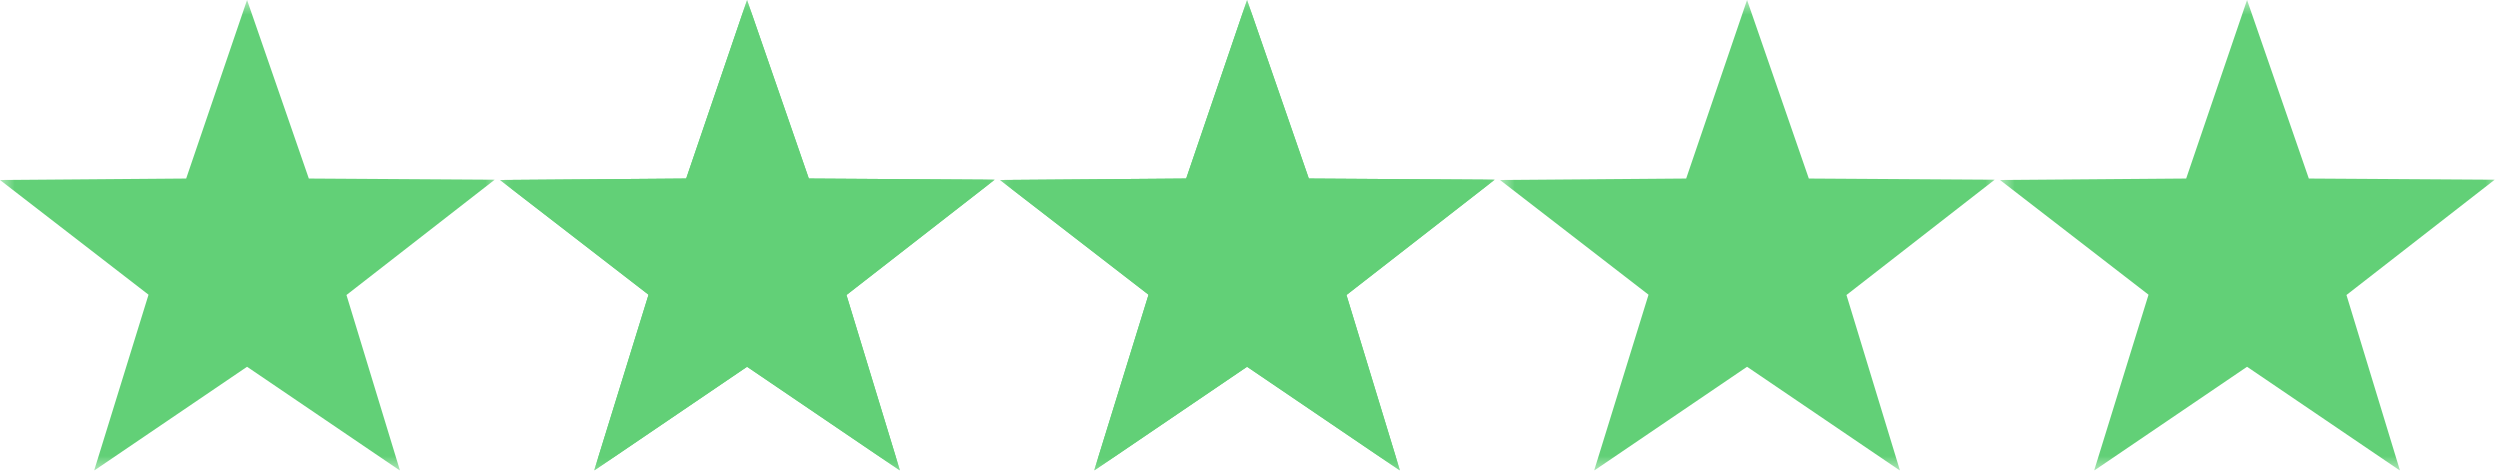
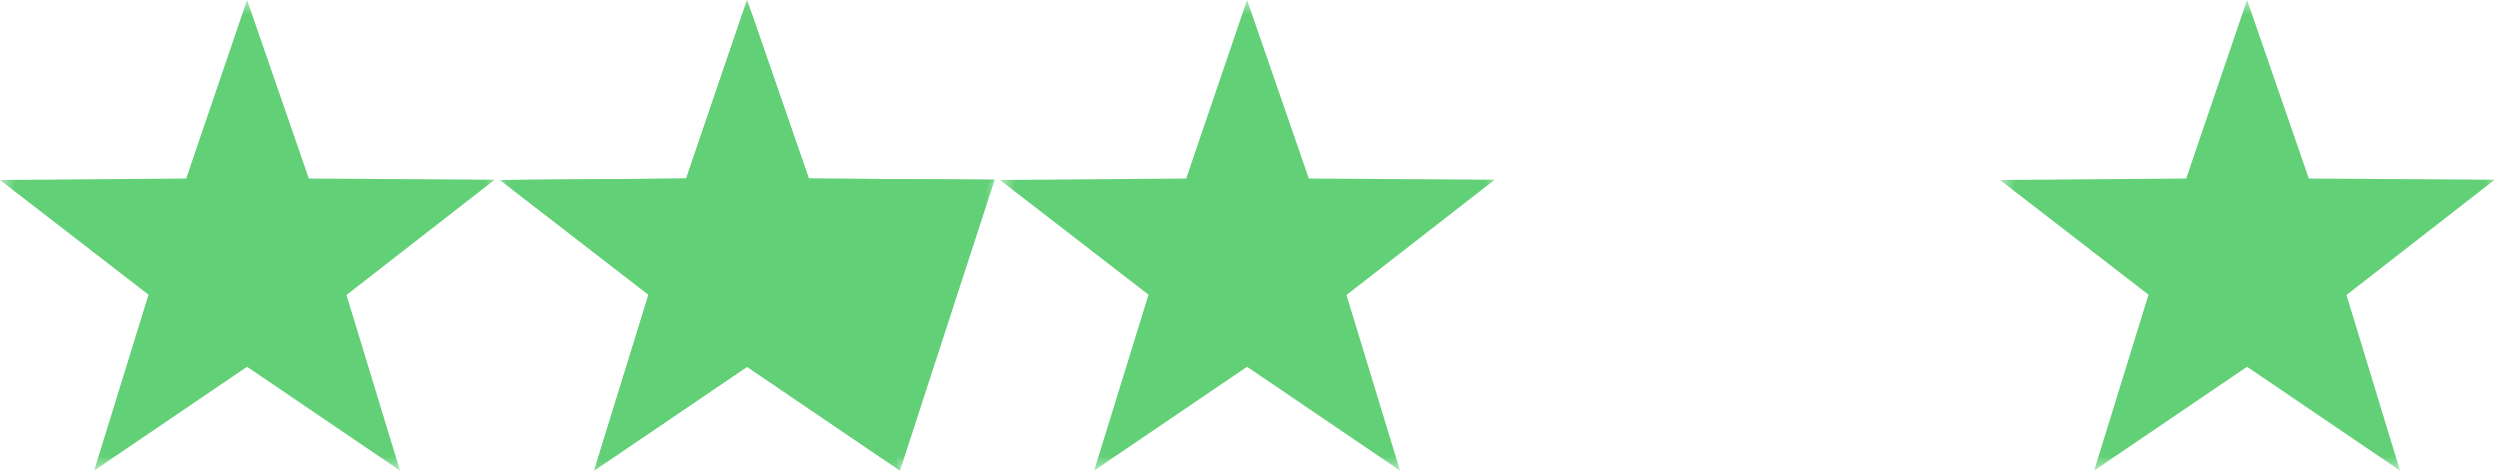
<svg xmlns="http://www.w3.org/2000/svg" width="85" height="16" viewBox="0 0 85 16" fill="none">
  <g clip-path="url(#clip0_212_629)">
    <mask id="mask0_212_629" style="mask-type:luminance" maskUnits="userSpaceOnUse" x="68" y="0" width="17" height="16">
      <path d="M68 0H85V16H68V0Z" fill="white" />
    </mask>
    <g mask="url(#mask0_212_629)">
      <path d="M76.4 0L78.5 6.07L84.82 6.11L79.78 10.03L81.6 16L76.4 12.47L71.2 16L73.05 10.02L68 6.12L74.33 6.07" fill="#62D077" />
    </g>
  </g>
  <g clip-path="url(#clip1_212_629)">
    <mask id="mask1_212_629" style="mask-type:luminance" maskUnits="userSpaceOnUse" x="51" y="0" width="17" height="16">
      <path d="M51 0H68V16H51V0Z" fill="white" />
    </mask>
    <g mask="url(#mask1_212_629)">
      <path d="M59.4 0L61.5 6.07L67.82 6.11L62.78 10.03L64.6 16L59.4 12.47L54.2 16L56.05 10.02L51 6.12L57.33 6.07" fill="#62D077" />
    </g>
  </g>
  <g clip-path="url(#clip2_212_629)">
    <mask id="mask2_212_629" style="mask-type:luminance" maskUnits="userSpaceOnUse" x="34" y="0" width="17" height="16">
      <path d="M34 0H51V16H34V0Z" fill="white" />
    </mask>
    <g mask="url(#mask2_212_629)">
      <path d="M42.4 0L44.5 6.07L50.82 6.11L45.78 10.03L47.6 16L42.4 12.47L37.2 16L39.05 10.02L34 6.12L40.33 6.07" fill="#62D077" />
    </g>
    <g clip-path="url(#clip3_212_629)">
      <mask id="mask3_212_629" style="mask-type:luminance" maskUnits="userSpaceOnUse" x="34" y="0" width="17" height="16">
-         <path d="M34 0H51V16H34V0Z" fill="white" />
-       </mask>
+         </mask>
      <g mask="url(#mask3_212_629)">
        <path d="M42.4 0L44.5 6.07L50.82 6.11L45.78 10.03L47.6 16L42.4 12.47L37.2 16L39.05 10.02L34 6.12L40.33 6.07" fill="#62D077" />
      </g>
    </g>
  </g>
  <g clip-path="url(#clip4_212_629)">
    <mask id="mask4_212_629" style="mask-type:luminance" maskUnits="userSpaceOnUse" x="17" y="0" width="17" height="16">
      <path d="M17 0H34V16H17V0Z" fill="white" />
    </mask>
    <g mask="url(#mask4_212_629)">
      <path d="M25.4 0L27.5 6.07L33.82 6.11L28.78 10.03L30.6 16L25.4 12.47L20.2 16L22.05 10.02L17 6.12L23.33 6.07" fill="#62D077" />
    </g>
    <g clip-path="url(#clip5_212_629)">
      <mask id="mask5_212_629" style="mask-type:luminance" maskUnits="userSpaceOnUse" x="17" y="0" width="17" height="16">
        <path d="M17 0H34V16H17V0Z" fill="white" />
      </mask>
      <g mask="url(#mask5_212_629)">
-         <path d="M25.4 0L27.5 6.07L33.82 6.11L28.78 10.03L30.6 16L25.4 12.47L20.2 16L22.05 10.02L17 6.12L23.33 6.07" fill="#62D077" />
+         <path d="M25.4 0L27.5 6.07L33.82 6.11L30.6 16L25.4 12.47L20.2 16L22.05 10.02L17 6.12L23.33 6.07" fill="#62D077" />
      </g>
    </g>
  </g>
  <g clip-path="url(#clip6_212_629)">
    <mask id="mask6_212_629" style="mask-type:luminance" maskUnits="userSpaceOnUse" x="0" y="0" width="17" height="16">
      <path d="M0 0H17V16H0V0Z" fill="white" />
    </mask>
    <g mask="url(#mask6_212_629)">
      <path d="M8.4 0L10.5 6.07L16.82 6.11L11.78 10.03L13.6 16L8.4 12.47L3.2 16L5.05 10.02L0 6.12L6.33 6.07" fill="#62D077" />
    </g>
  </g>
  <defs>
    <clipPath id="clip0_212_629">
      <rect width="17" height="16" fill="white" transform="translate(68)" />
    </clipPath>
    <clipPath id="clip1_212_629">
-       <rect width="17" height="16" fill="white" transform="translate(51)" />
-     </clipPath>
+       </clipPath>
    <clipPath id="clip2_212_629">
      <rect width="17" height="16" fill="white" transform="translate(34)" />
    </clipPath>
    <clipPath id="clip3_212_629">
      <rect width="17" height="16" fill="white" transform="translate(34)" />
    </clipPath>
    <clipPath id="clip4_212_629">
      <rect width="17" height="16" fill="white" transform="translate(17)" />
    </clipPath>
    <clipPath id="clip5_212_629">
      <rect width="17" height="16" fill="white" transform="translate(17)" />
    </clipPath>
    <clipPath id="clip6_212_629">
      <rect width="17" height="16" fill="white" />
    </clipPath>
  </defs>
</svg>